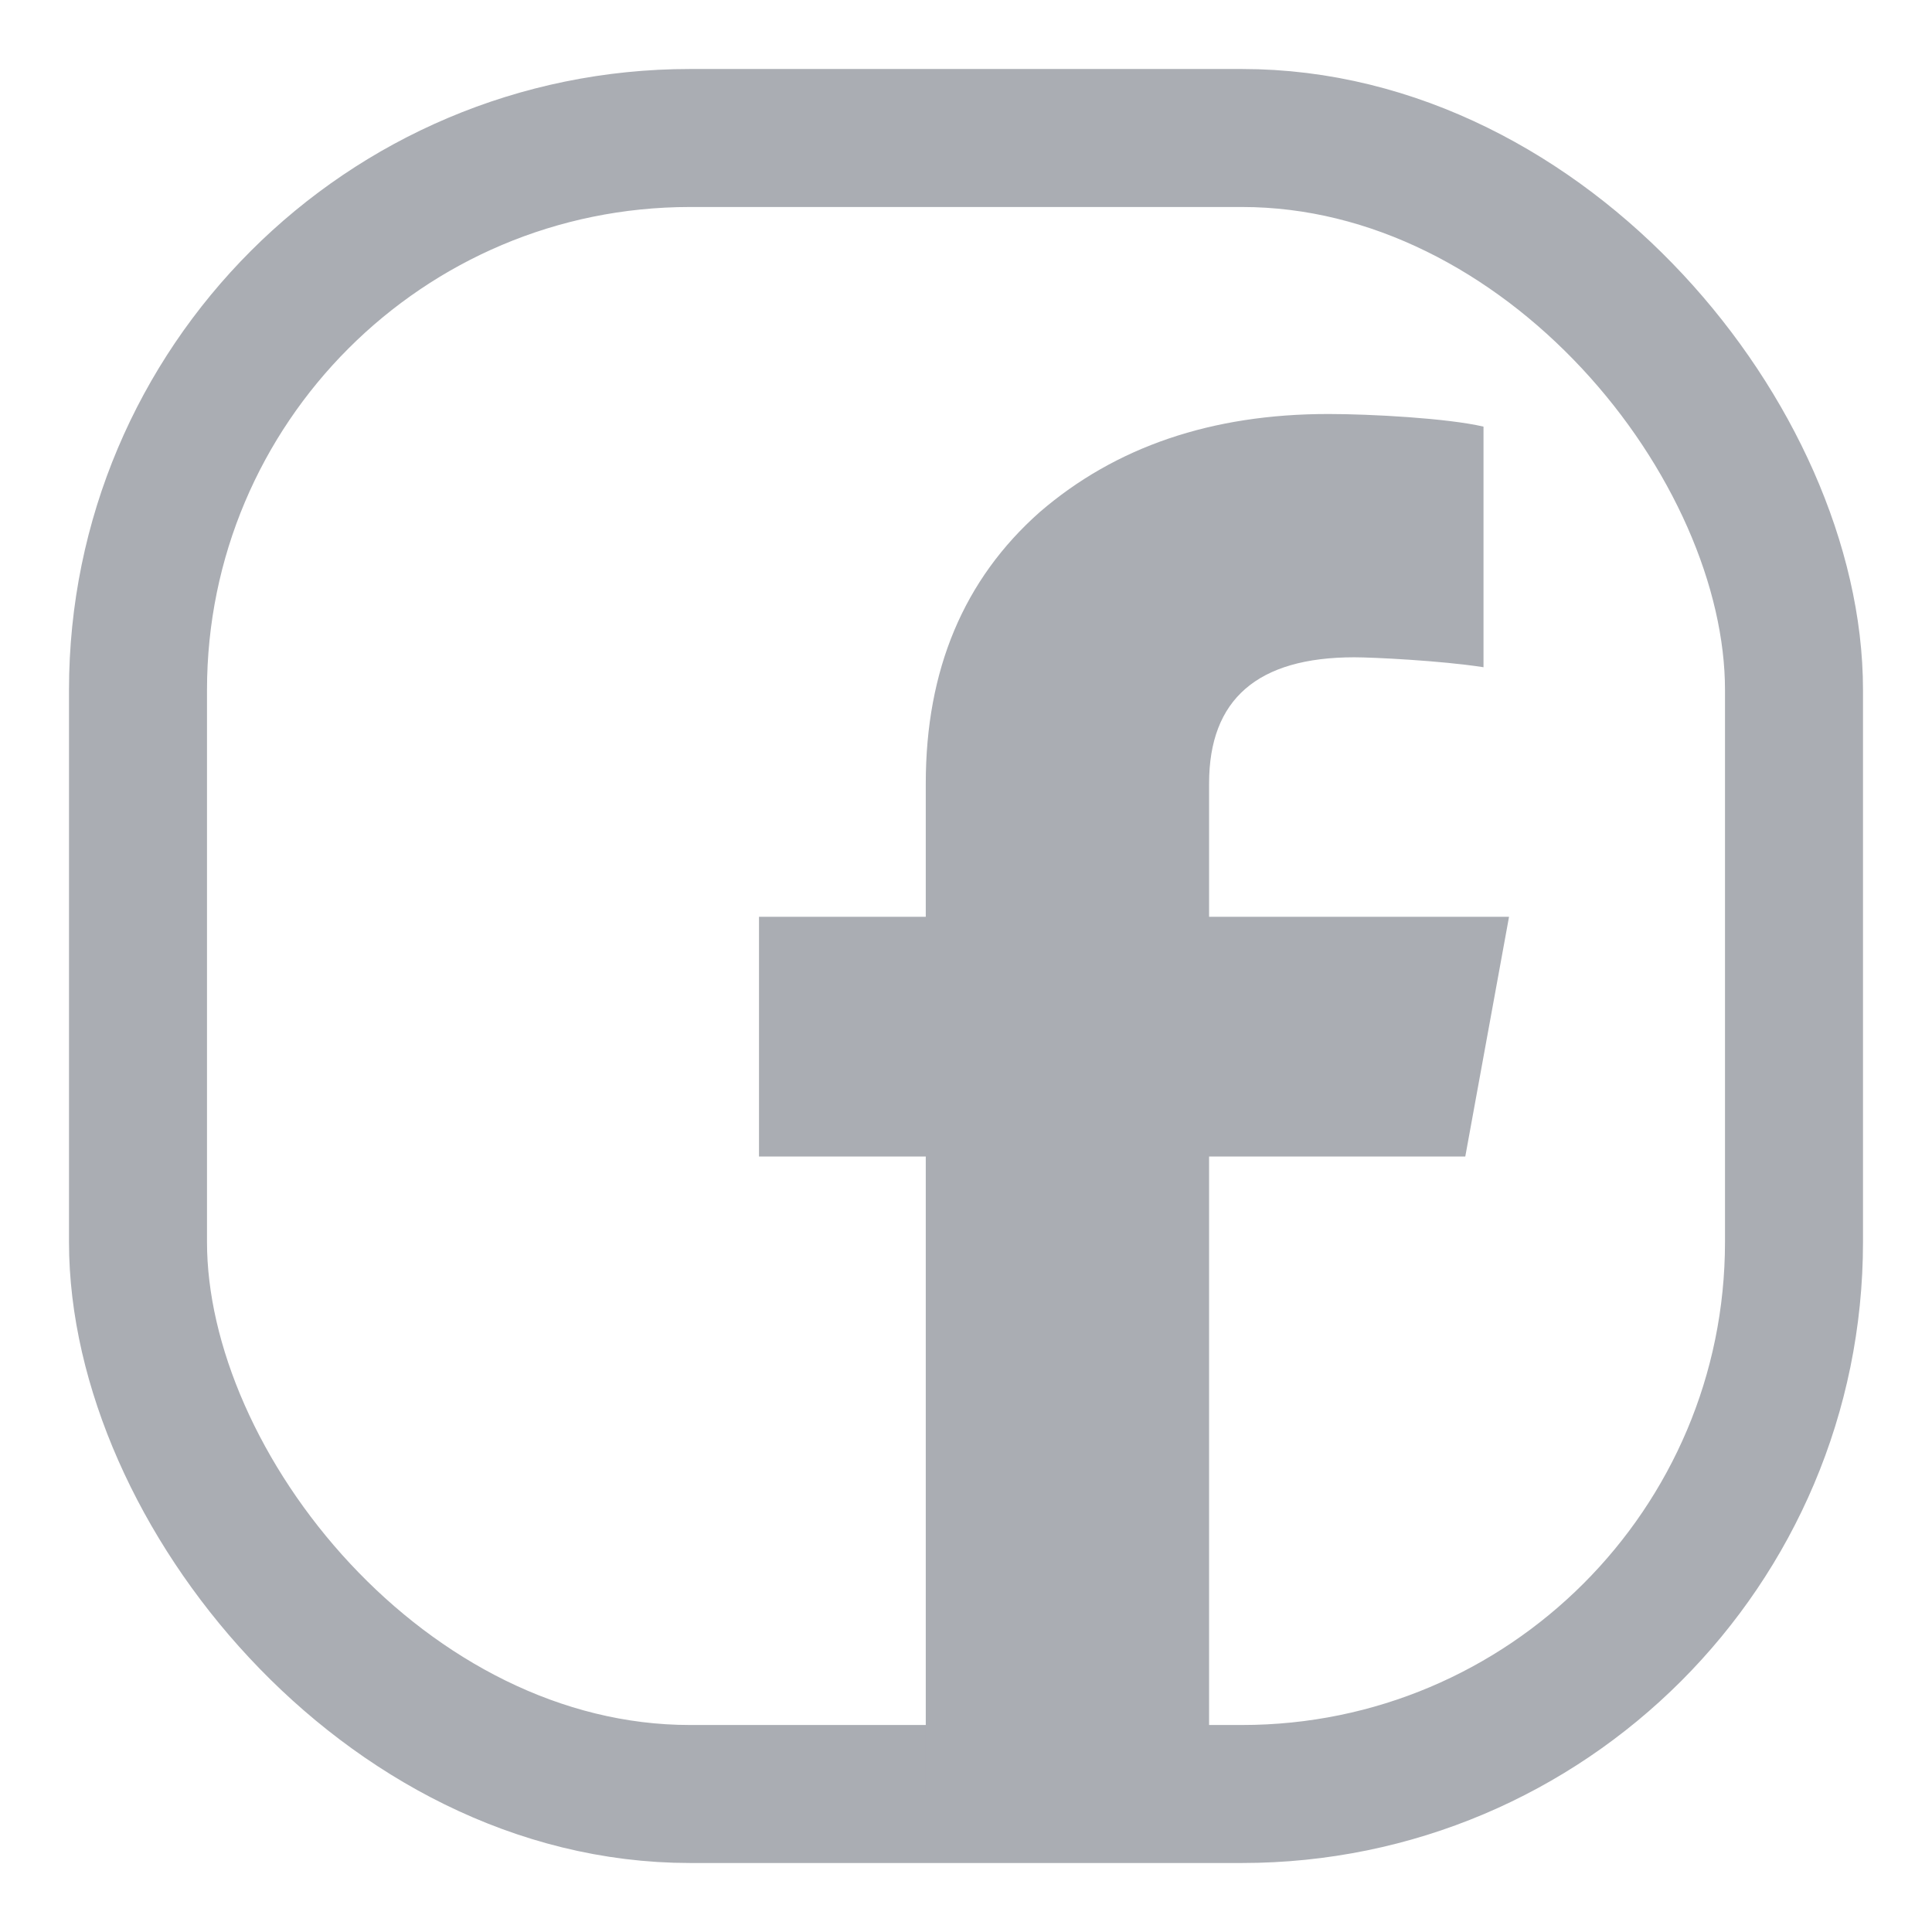
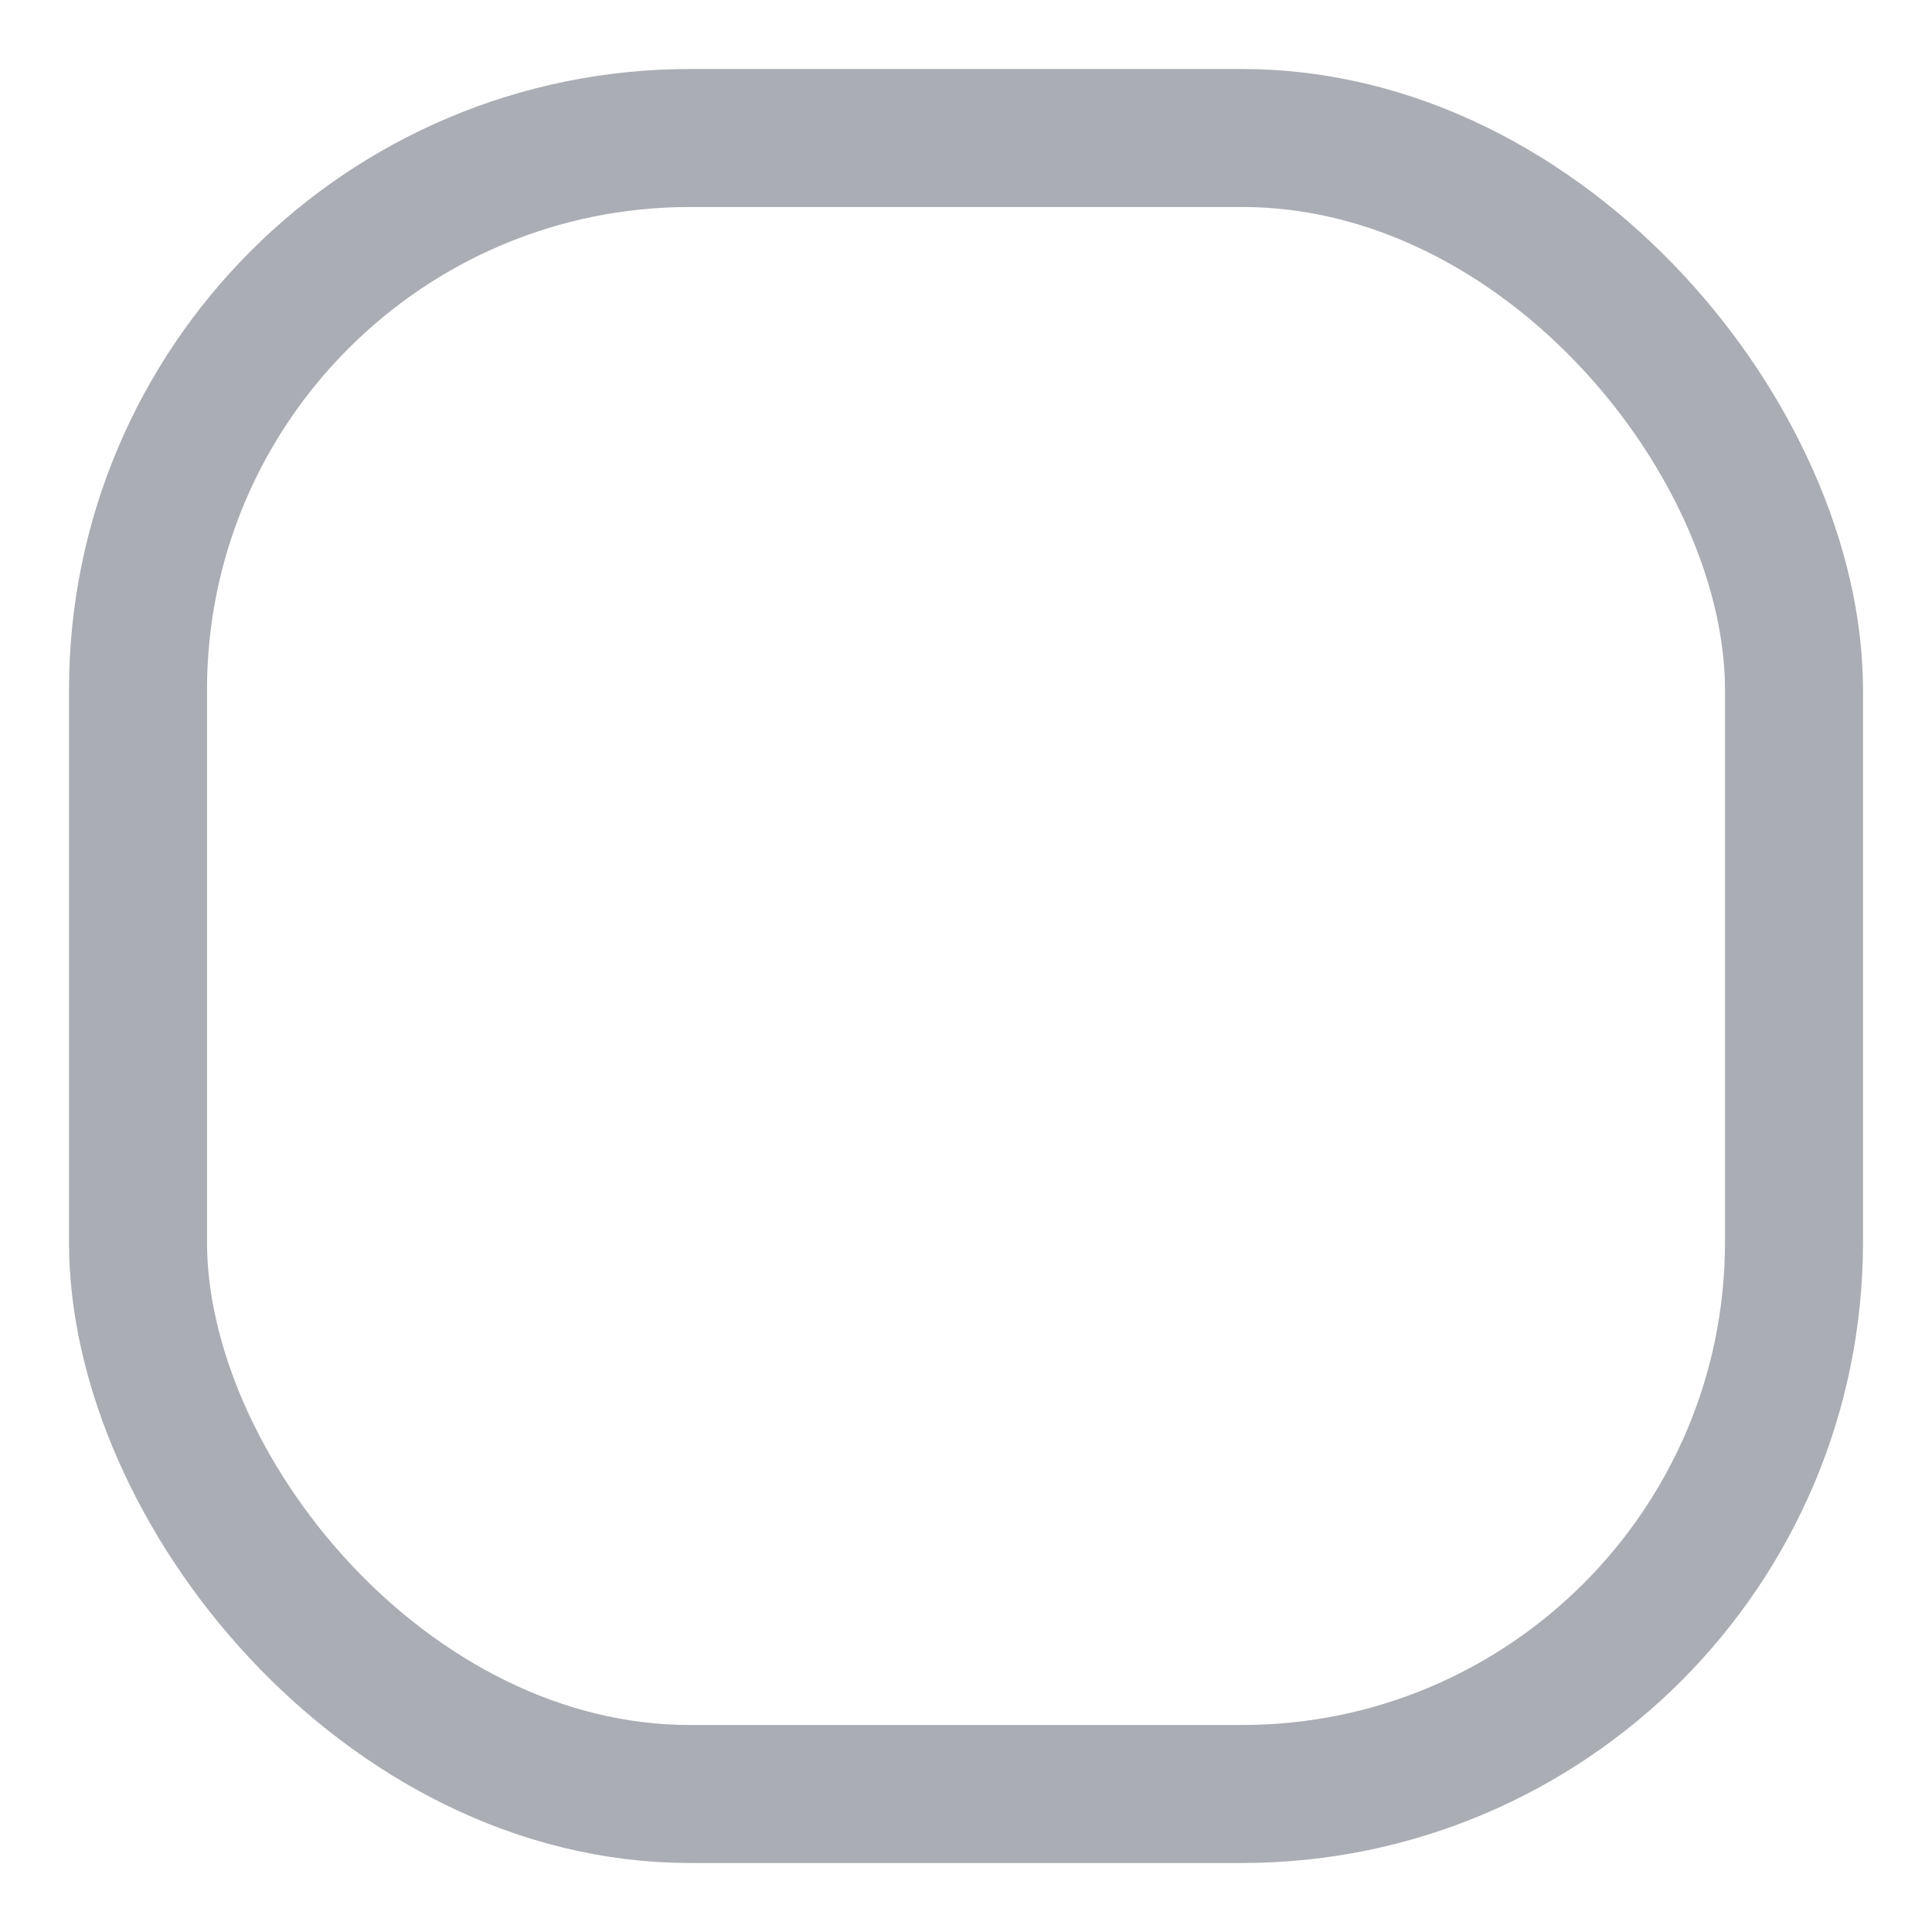
<svg xmlns="http://www.w3.org/2000/svg" width="28" height="28" viewBox="0 0 28 28" fill="none">
  <rect x="2" y="2" width="24" height="24" rx="8" stroke="#AAADB3" stroke-width="2" />
-   <path d="M13.417 26V16.761H11V13.287H13.417V11.354C13.417 9.709 13.967 8.398 15.067 7.423C16.167 6.474 17.562 6 19.251 6C19.866 6 20.98 6.061 21.5 6.183V9.67C20.885 9.574 19.896 9.526 19.628 9.526C18.224 9.526 17.523 10.135 17.523 11.354V13.287H21.87L21.236 16.761H17.523V26H13.417Z" fill="#AAADB3" />
</svg>